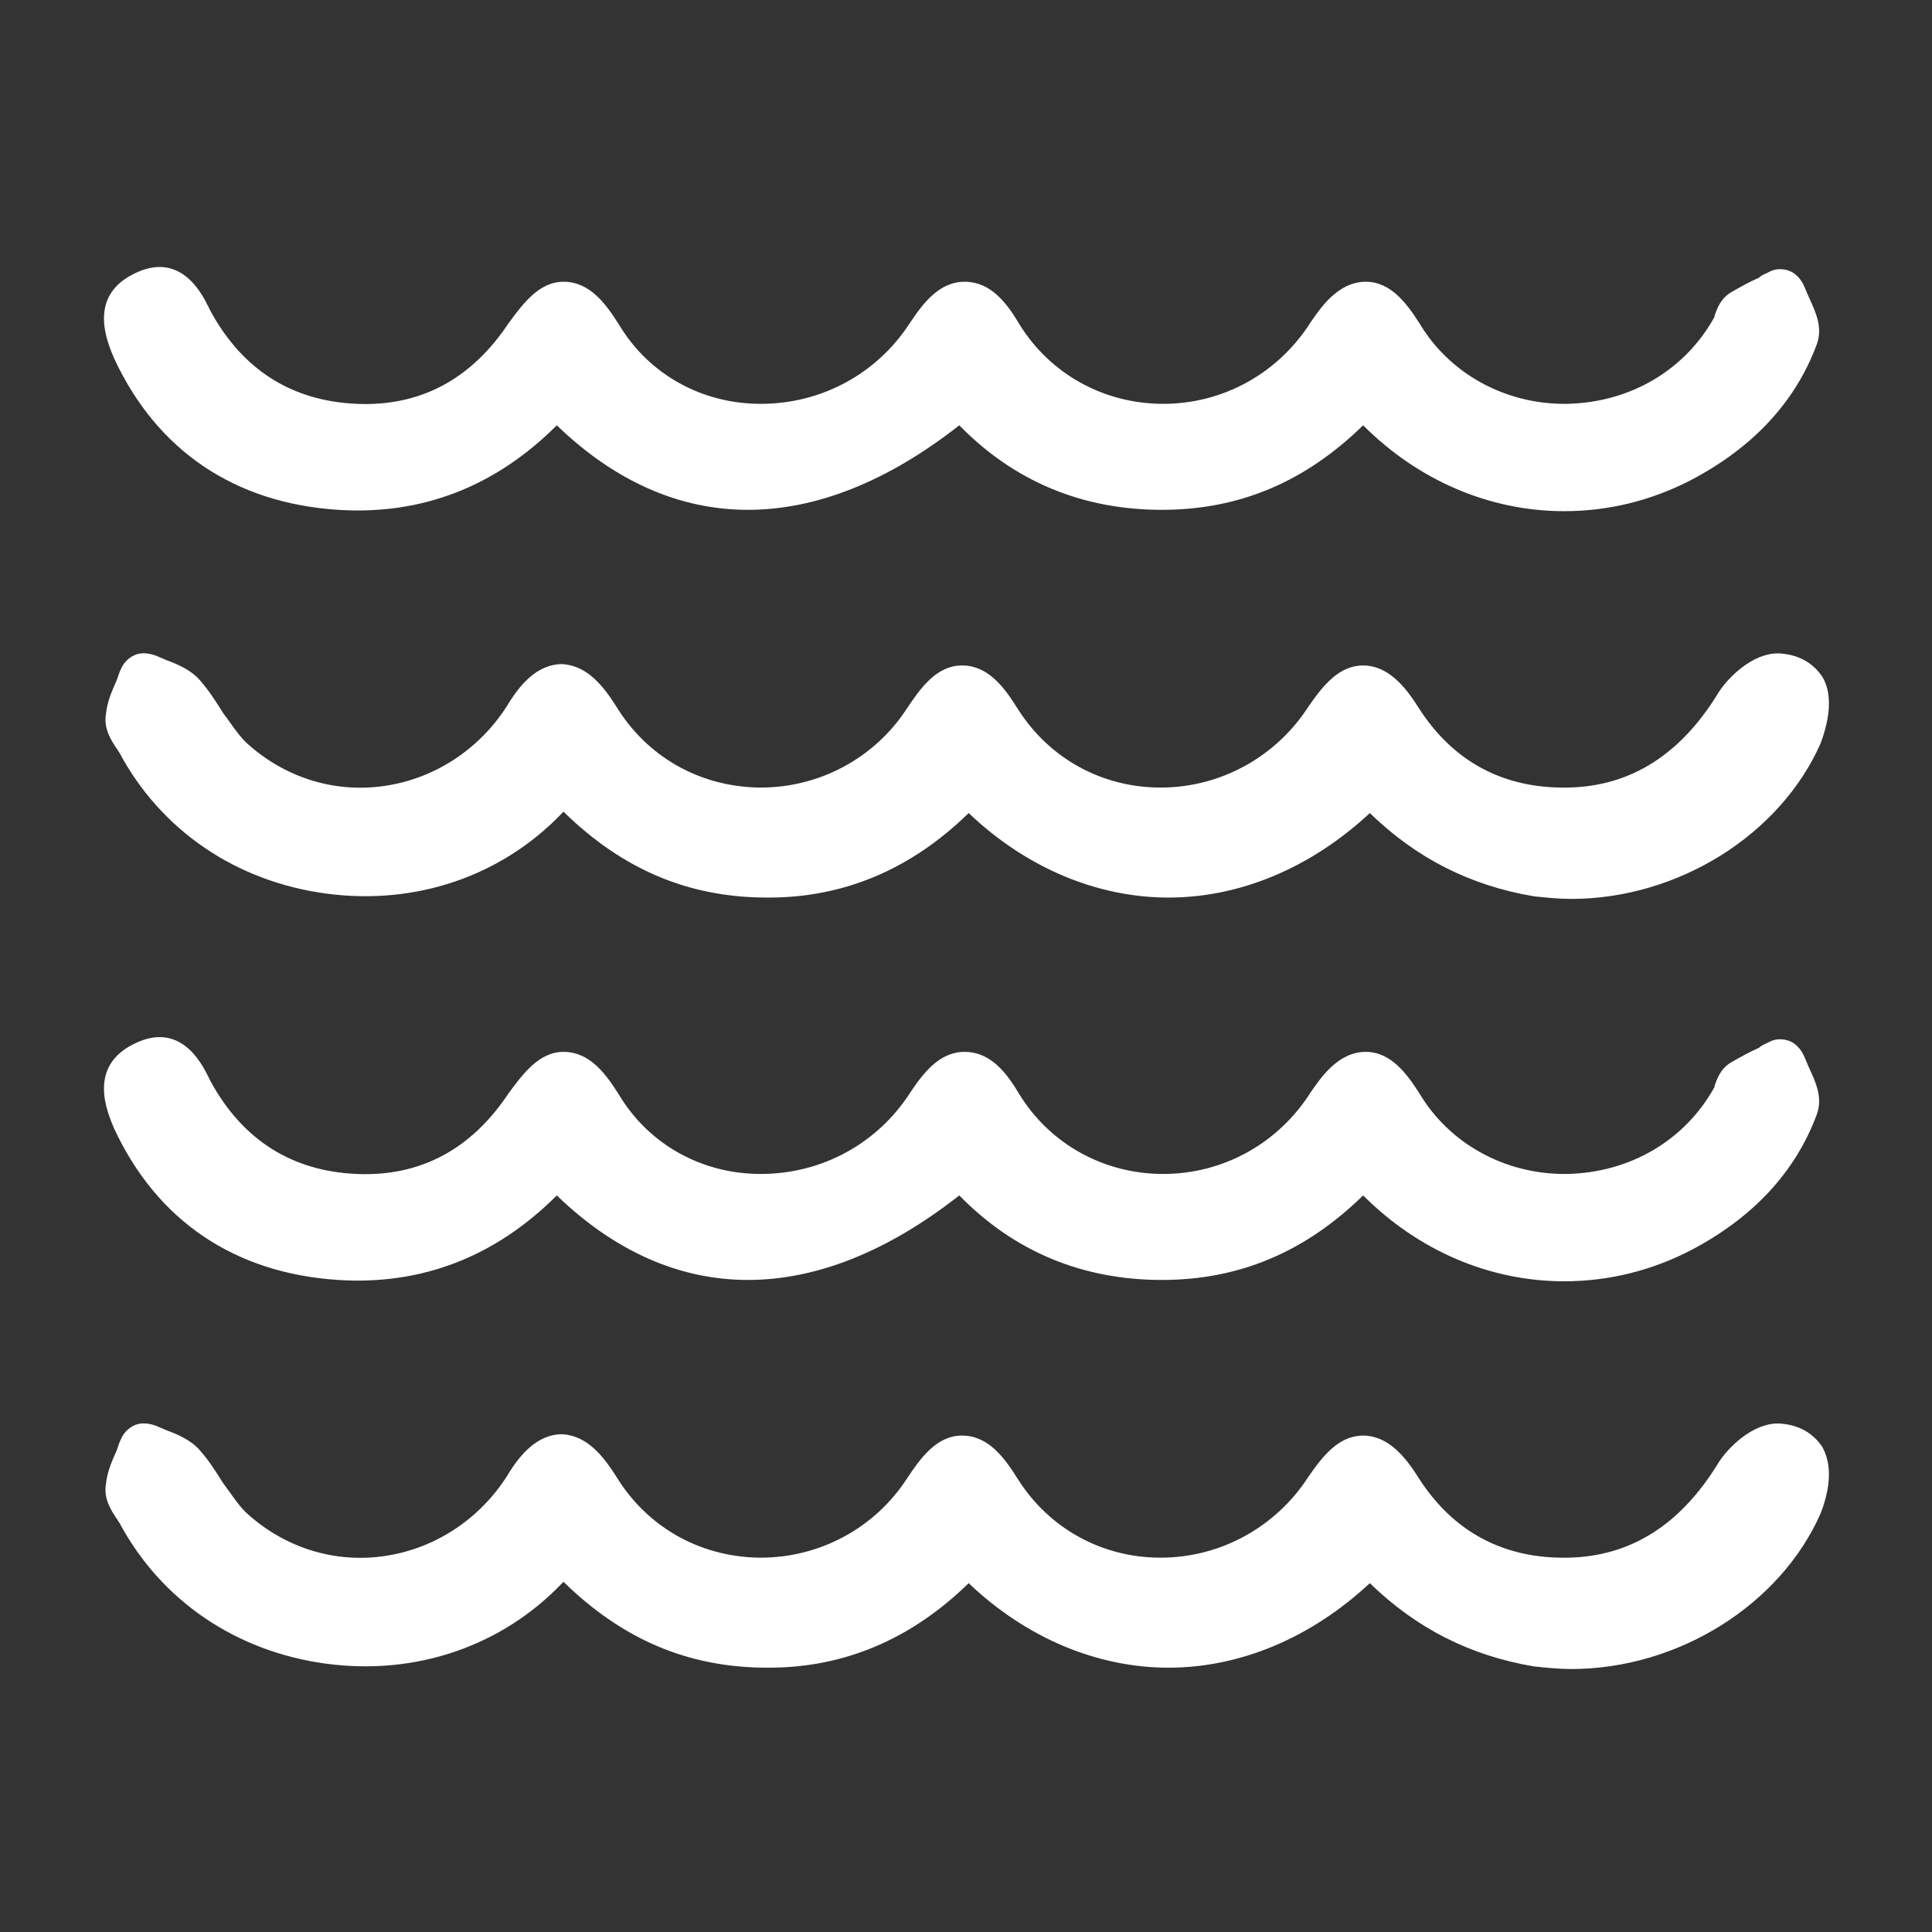
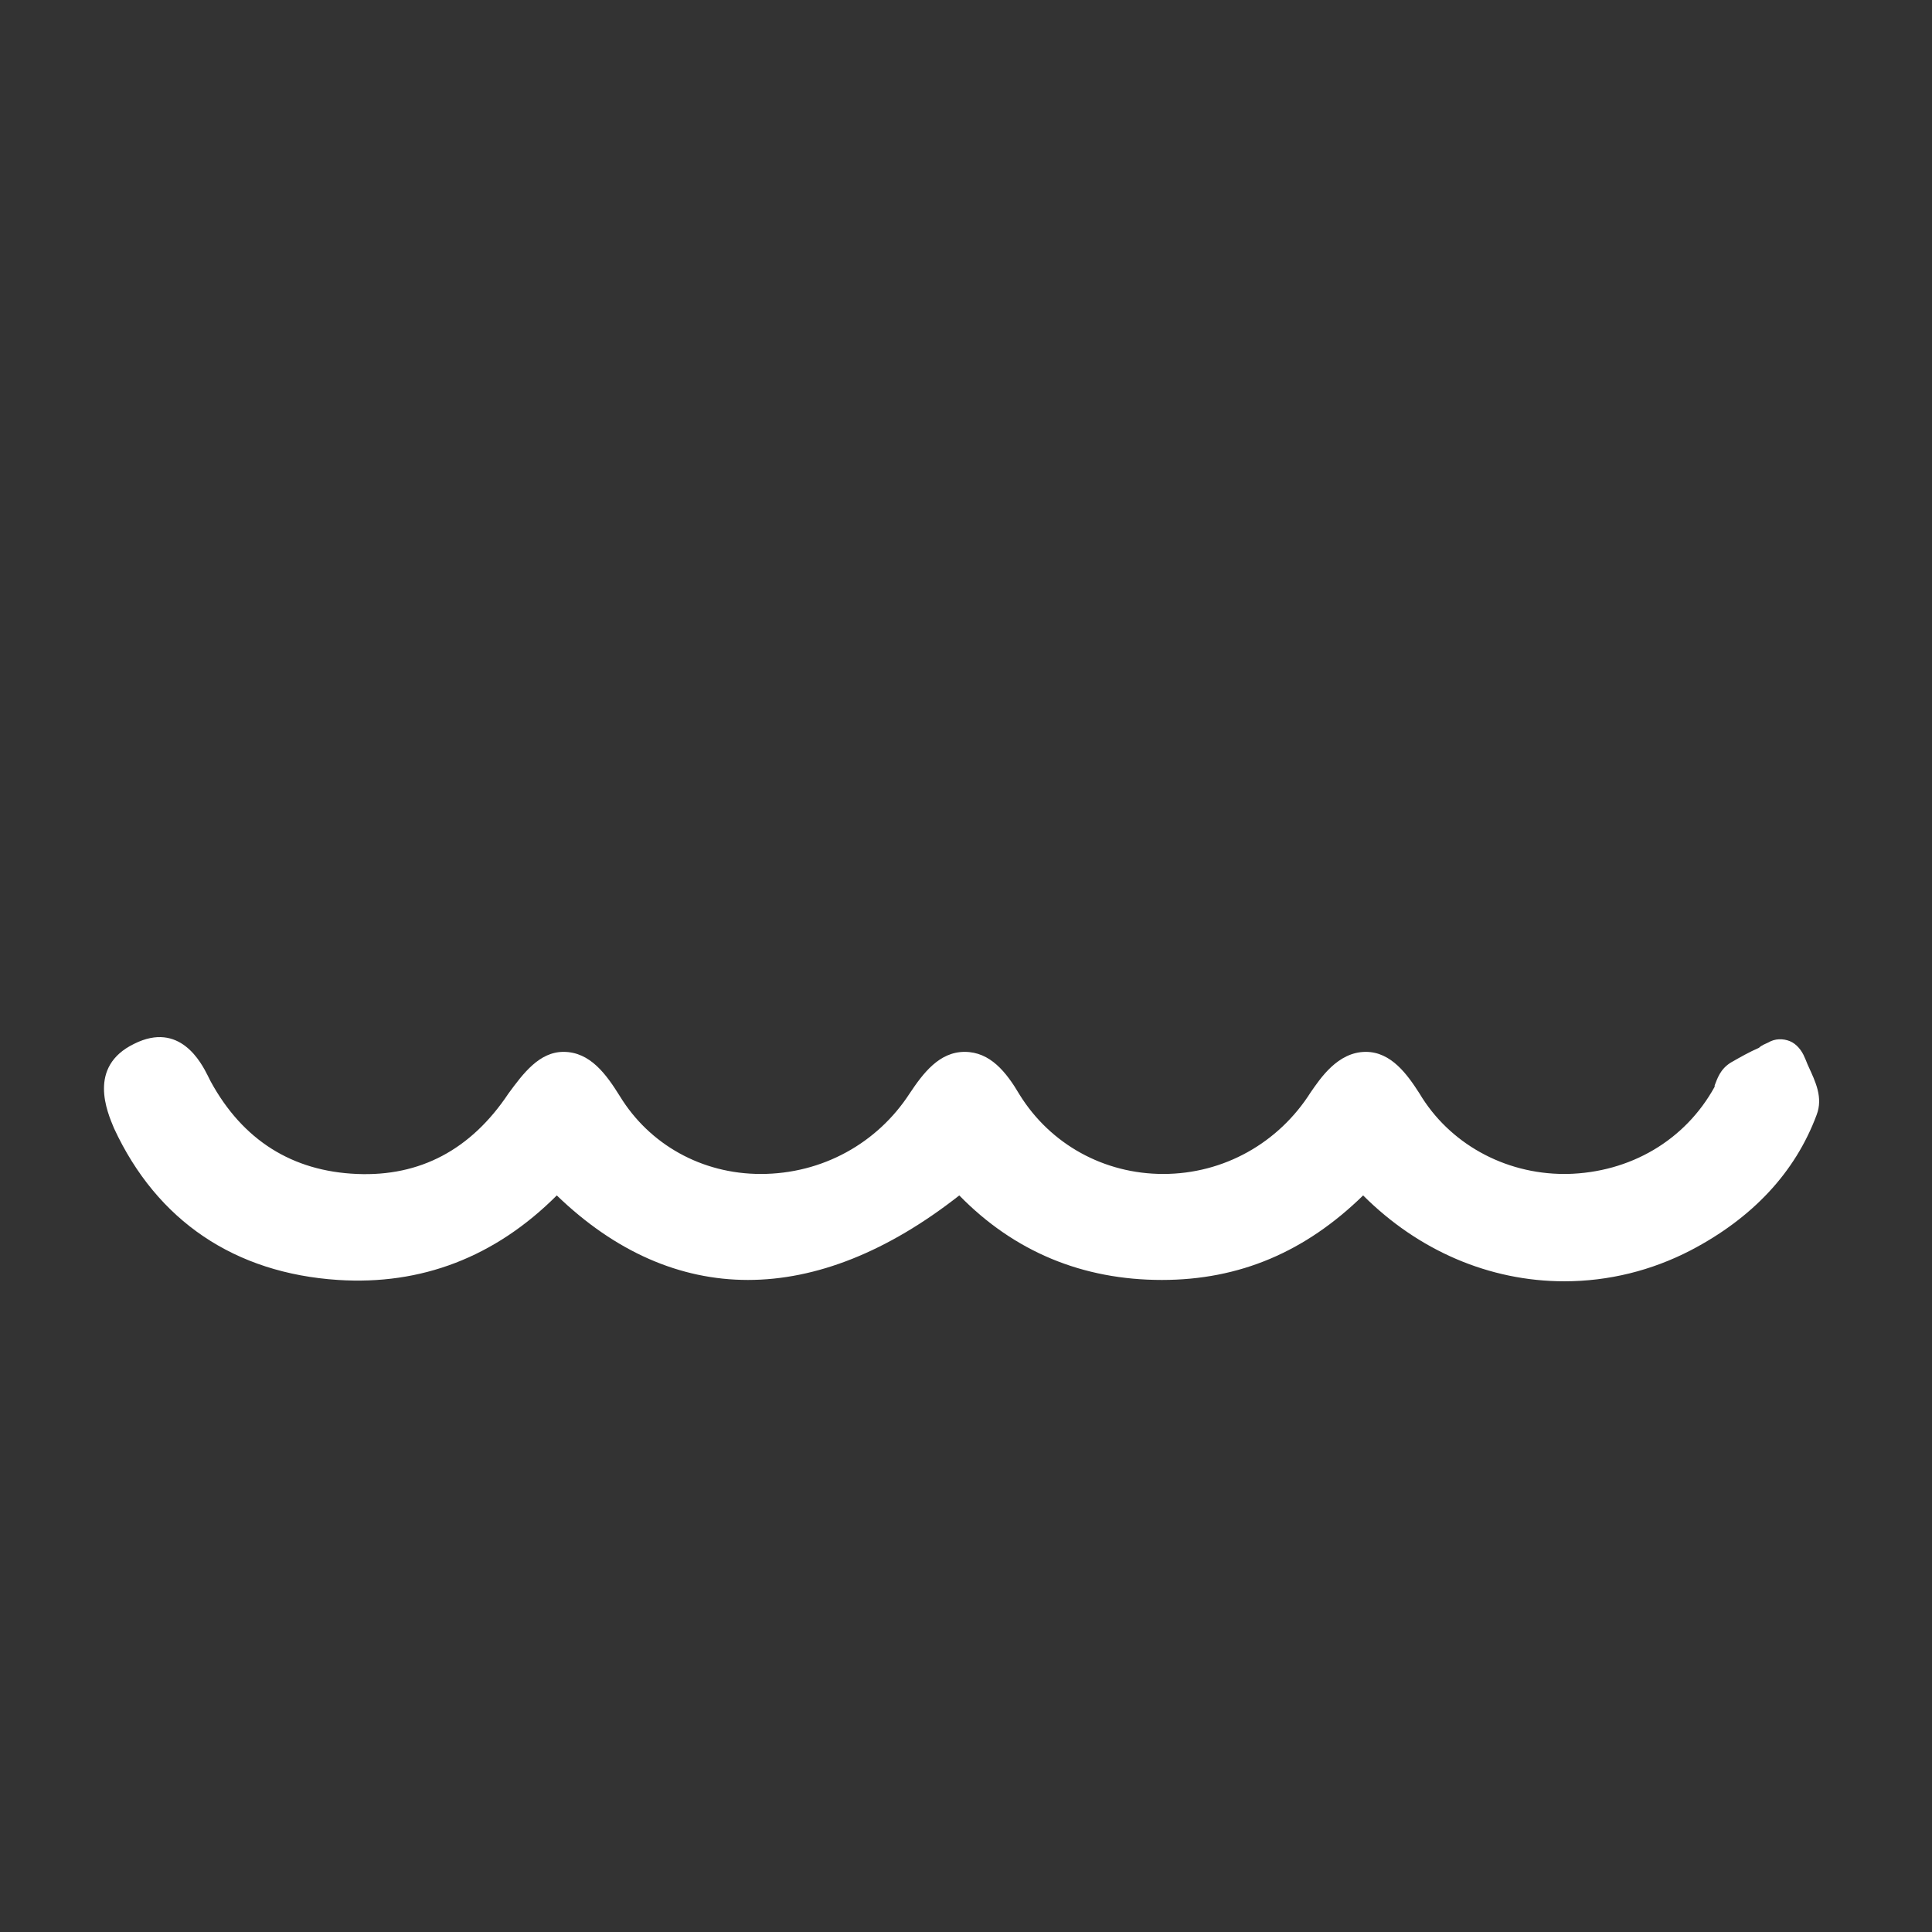
<svg xmlns="http://www.w3.org/2000/svg" version="1.1" id="Layer_1" x="0px" y="0px" viewBox="0 0 144 144" style="enable-background:new 0 0 144 144;" xml:space="preserve">
  <rect x="0" y="0" width="144" height="144" fill="#333333" stroke="none" />
  <style type="text/css">
	.st0{fill:#FFFFFF;}
</style>
  <g>
-     <path class="st0" d="M135.8,50.4L135.8,50.4c-0.5-0.7-1.4-1.6-3.2-1.7h-0.1c-1.9,0-3.7,1.8-4.4,2.9c-2.8,4.6-6.5,7-11.2,7.1   c-4.8,0.1-8.6-1.9-11.2-6c-1-1.6-2.3-3.1-4.1-3.1c-1.8,0-3,1.5-4.1,3.1c-2.4,3.7-6.5,6-11,6c-4.4,0-8.3-2.2-10.6-5.8   c-1-1.6-2.2-3.3-4.2-3.3c-1.9,0-3.1,1.7-4.1,3.2c-2.4,3.7-6.5,5.9-10.9,5.9h-0.2c-4.4-0.1-8.3-2.3-10.6-6.1c-0.9-1.4-2.1-3-4-3.1   c-1.9,0-3.2,1.6-4.1,3.1c-2.1,3.3-5.5,5.5-9.3,6c-3.7,0.5-7.4-0.7-10.2-3.3c-0.6-0.6-1.1-1.4-1.7-2.2c-0.5-0.8-1-1.6-1.7-2.4   c-0.7-0.8-1.7-1.2-2.5-1.5c-0.2-0.1-0.5-0.2-0.7-0.3c-0.5-0.2-1.1-0.3-1.6-0.1S9.2,49.4,9,49.9c-0.1,0.2-0.2,0.5-0.3,0.8   c-0.3,0.7-0.7,1.5-0.8,2.5c-0.2,1.1,0.4,2,0.8,2.6c0.1,0.1,0.1,0.2,0.2,0.3c3.1,5.8,8.7,9.6,15.4,10.5s13.1-1.3,17.6-6l0.1-0.1   c4.4,4.3,9.3,6.4,15.2,6.4c0,0,0,0,0.1,0c5.6,0,10.6-2.1,14.9-6.3c4.3,4.1,9.6,6.3,14.9,6.3s10.6-2.2,15-6.3   c3.5,3.4,7.5,5.4,12.2,6.2c0.9,0.1,1.9,0.2,2.8,0.2c8,0,15.6-4.8,18.6-11.6C136.7,52.7,136.3,51.2,135.8,50.4z" />
-     <path class="st0" d="M8.5,26.7c3.2,6.9,9,10.8,16.7,11.3c6.2,0.4,11.7-1.7,16.3-6.3c8.7,8.4,19.3,8.4,30,0   c4.1,4.2,9.2,6.3,15.1,6.3c5.8,0,10.7-2.1,15-6.3c4.1,4.1,9.4,6.4,15,6.4c3.3,0,6.5-0.8,9.4-2.3c4.6-2.4,7.8-5.8,9.4-10.1   c0.5-1.3-0.1-2.5-0.6-3.6c-0.1-0.2-0.2-0.5-0.3-0.7c-0.2-0.5-0.6-1-1.1-1.2s-1.1-0.2-1.6,0.1c-0.2,0.1-0.5,0.2-0.7,0.4   c-0.7,0.3-1.4,0.7-2.1,1.1c-0.8,0.5-1,1.2-1.2,1.7v0.1c-2.2,4-6.3,6.4-11,6.5h-0.2c-4.5,0-8.6-2.3-10.8-6c-0.9-1.4-2.1-3.1-4-3.1   c-2.1,0-3.4,2-4.1,3c-2.4,3.8-6.5,6.1-11,6.1c-4.4,0-8.4-2.2-10.7-5.9c-1-1.7-2.2-3.2-4.1-3.2s-3.1,1.6-4.1,3.1   c-2.4,3.7-6.5,6-11.1,6c-4.4,0-8.3-2.2-10.5-5.8C45.2,22.7,44,21,42,21c-1.8,0-3,1.6-4.1,3.1c-2.8,4.2-6.6,6.2-11.3,6   c-4.8-0.2-8.5-2.5-10.9-6.9l-0.2-0.4c-0.5-1-2.1-4.1-5.5-2.4C6.5,22.1,8,25.5,8.5,26.7L8.5,26.7z" />
-     <path class="st0" d="M135.8,107.8L135.8,107.8c-0.5-0.7-1.4-1.6-3.2-1.7h-0.1c-1.9,0-3.7,1.8-4.4,2.9c-2.8,4.6-6.5,7-11.2,7.1   c-4.8,0.1-8.6-1.9-11.2-6c-1-1.6-2.3-3.1-4.1-3.1c-1.8,0-3,1.5-4.1,3.1c-2.4,3.7-6.5,6-11,6c-4.4,0-8.3-2.2-10.6-5.8   c-1-1.6-2.2-3.3-4.2-3.3c-1.9,0-3.1,1.7-4.1,3.2c-2.4,3.7-6.5,5.9-10.9,5.9h-0.2c-4.4-0.1-8.3-2.3-10.6-6.1c-0.9-1.4-2.1-3-4-3.1   c-1.9,0-3.2,1.6-4.1,3.1c-2.1,3.3-5.5,5.5-9.3,6c-3.7,0.5-7.4-0.7-10.2-3.3c-0.6-0.6-1.1-1.4-1.7-2.2c-0.5-0.8-1-1.6-1.7-2.4   s-1.7-1.2-2.5-1.5c-0.2-0.1-0.5-0.2-0.7-0.3c-0.5-0.2-1.1-0.3-1.6-0.1c-0.5,0.2-0.9,0.6-1.1,1.1c-0.1,0.2-0.2,0.5-0.3,0.8   c-0.3,0.7-0.7,1.5-0.8,2.5c-0.2,1.1,0.4,2,0.8,2.6c0.1,0.1,0.1,0.2,0.2,0.3c3.1,5.8,8.7,9.6,15.4,10.5s13.1-1.3,17.6-6l0.1-0.1   c4.4,4.3,9.3,6.4,15.2,6.4c0,0,0,0,0.1,0c5.6,0,10.6-2.1,14.9-6.3c4.3,4.1,9.6,6.3,14.9,6.3s10.6-2.2,15-6.3   c3.5,3.4,7.5,5.4,12.2,6.2c0.9,0.1,1.9,0.2,2.8,0.2c8,0,15.6-4.8,18.6-11.6C136.7,110.2,136.3,108.7,135.8,107.8z" />
    <path class="st0" d="M8.5,84.1c3.2,6.9,9,10.8,16.7,11.3c6.2,0.4,11.7-1.7,16.3-6.3c8.7,8.4,19.3,8.4,30,0   c4.1,4.2,9.2,6.3,15.1,6.3c5.8,0,10.7-2.1,15-6.3c4.1,4.1,9.4,6.4,15,6.4c3.3,0,6.5-0.8,9.4-2.3c4.6-2.4,7.8-5.8,9.4-10.1   c0.5-1.3-0.1-2.5-0.6-3.6c-0.1-0.2-0.2-0.5-0.3-0.7c-0.2-0.5-0.6-1-1.1-1.2s-1.1-0.2-1.6,0.1c-0.2,0.1-0.5,0.2-0.7,0.4   c-0.7,0.3-1.4,0.7-2.1,1.1c-0.8,0.5-1,1.2-1.2,1.7V81c-2.2,4-6.3,6.4-11,6.5h-0.2c-4.5,0-8.6-2.3-10.8-6c-0.9-1.4-2.1-3.1-4-3.1   c-2.1,0-3.4,2-4.1,3c-2.4,3.8-6.5,6.1-11,6.1c-4.4,0-8.4-2.2-10.7-5.9c-1-1.7-2.2-3.2-4.1-3.2s-3.1,1.6-4.1,3.1   c-2.4,3.7-6.5,6-11.1,6c-4.4,0-8.3-2.2-10.5-5.8c-1-1.6-2.2-3.3-4.2-3.3c-1.8,0-3,1.6-4.1,3.1c-2.8,4.2-6.6,6.2-11.3,6   c-4.8-0.2-8.5-2.5-10.9-6.9l-0.2-0.4c-0.5-1-2.1-4.1-5.5-2.4C6.5,79.5,8,82.9,8.5,84.1L8.5,84.1z" />
  </g>
</svg>